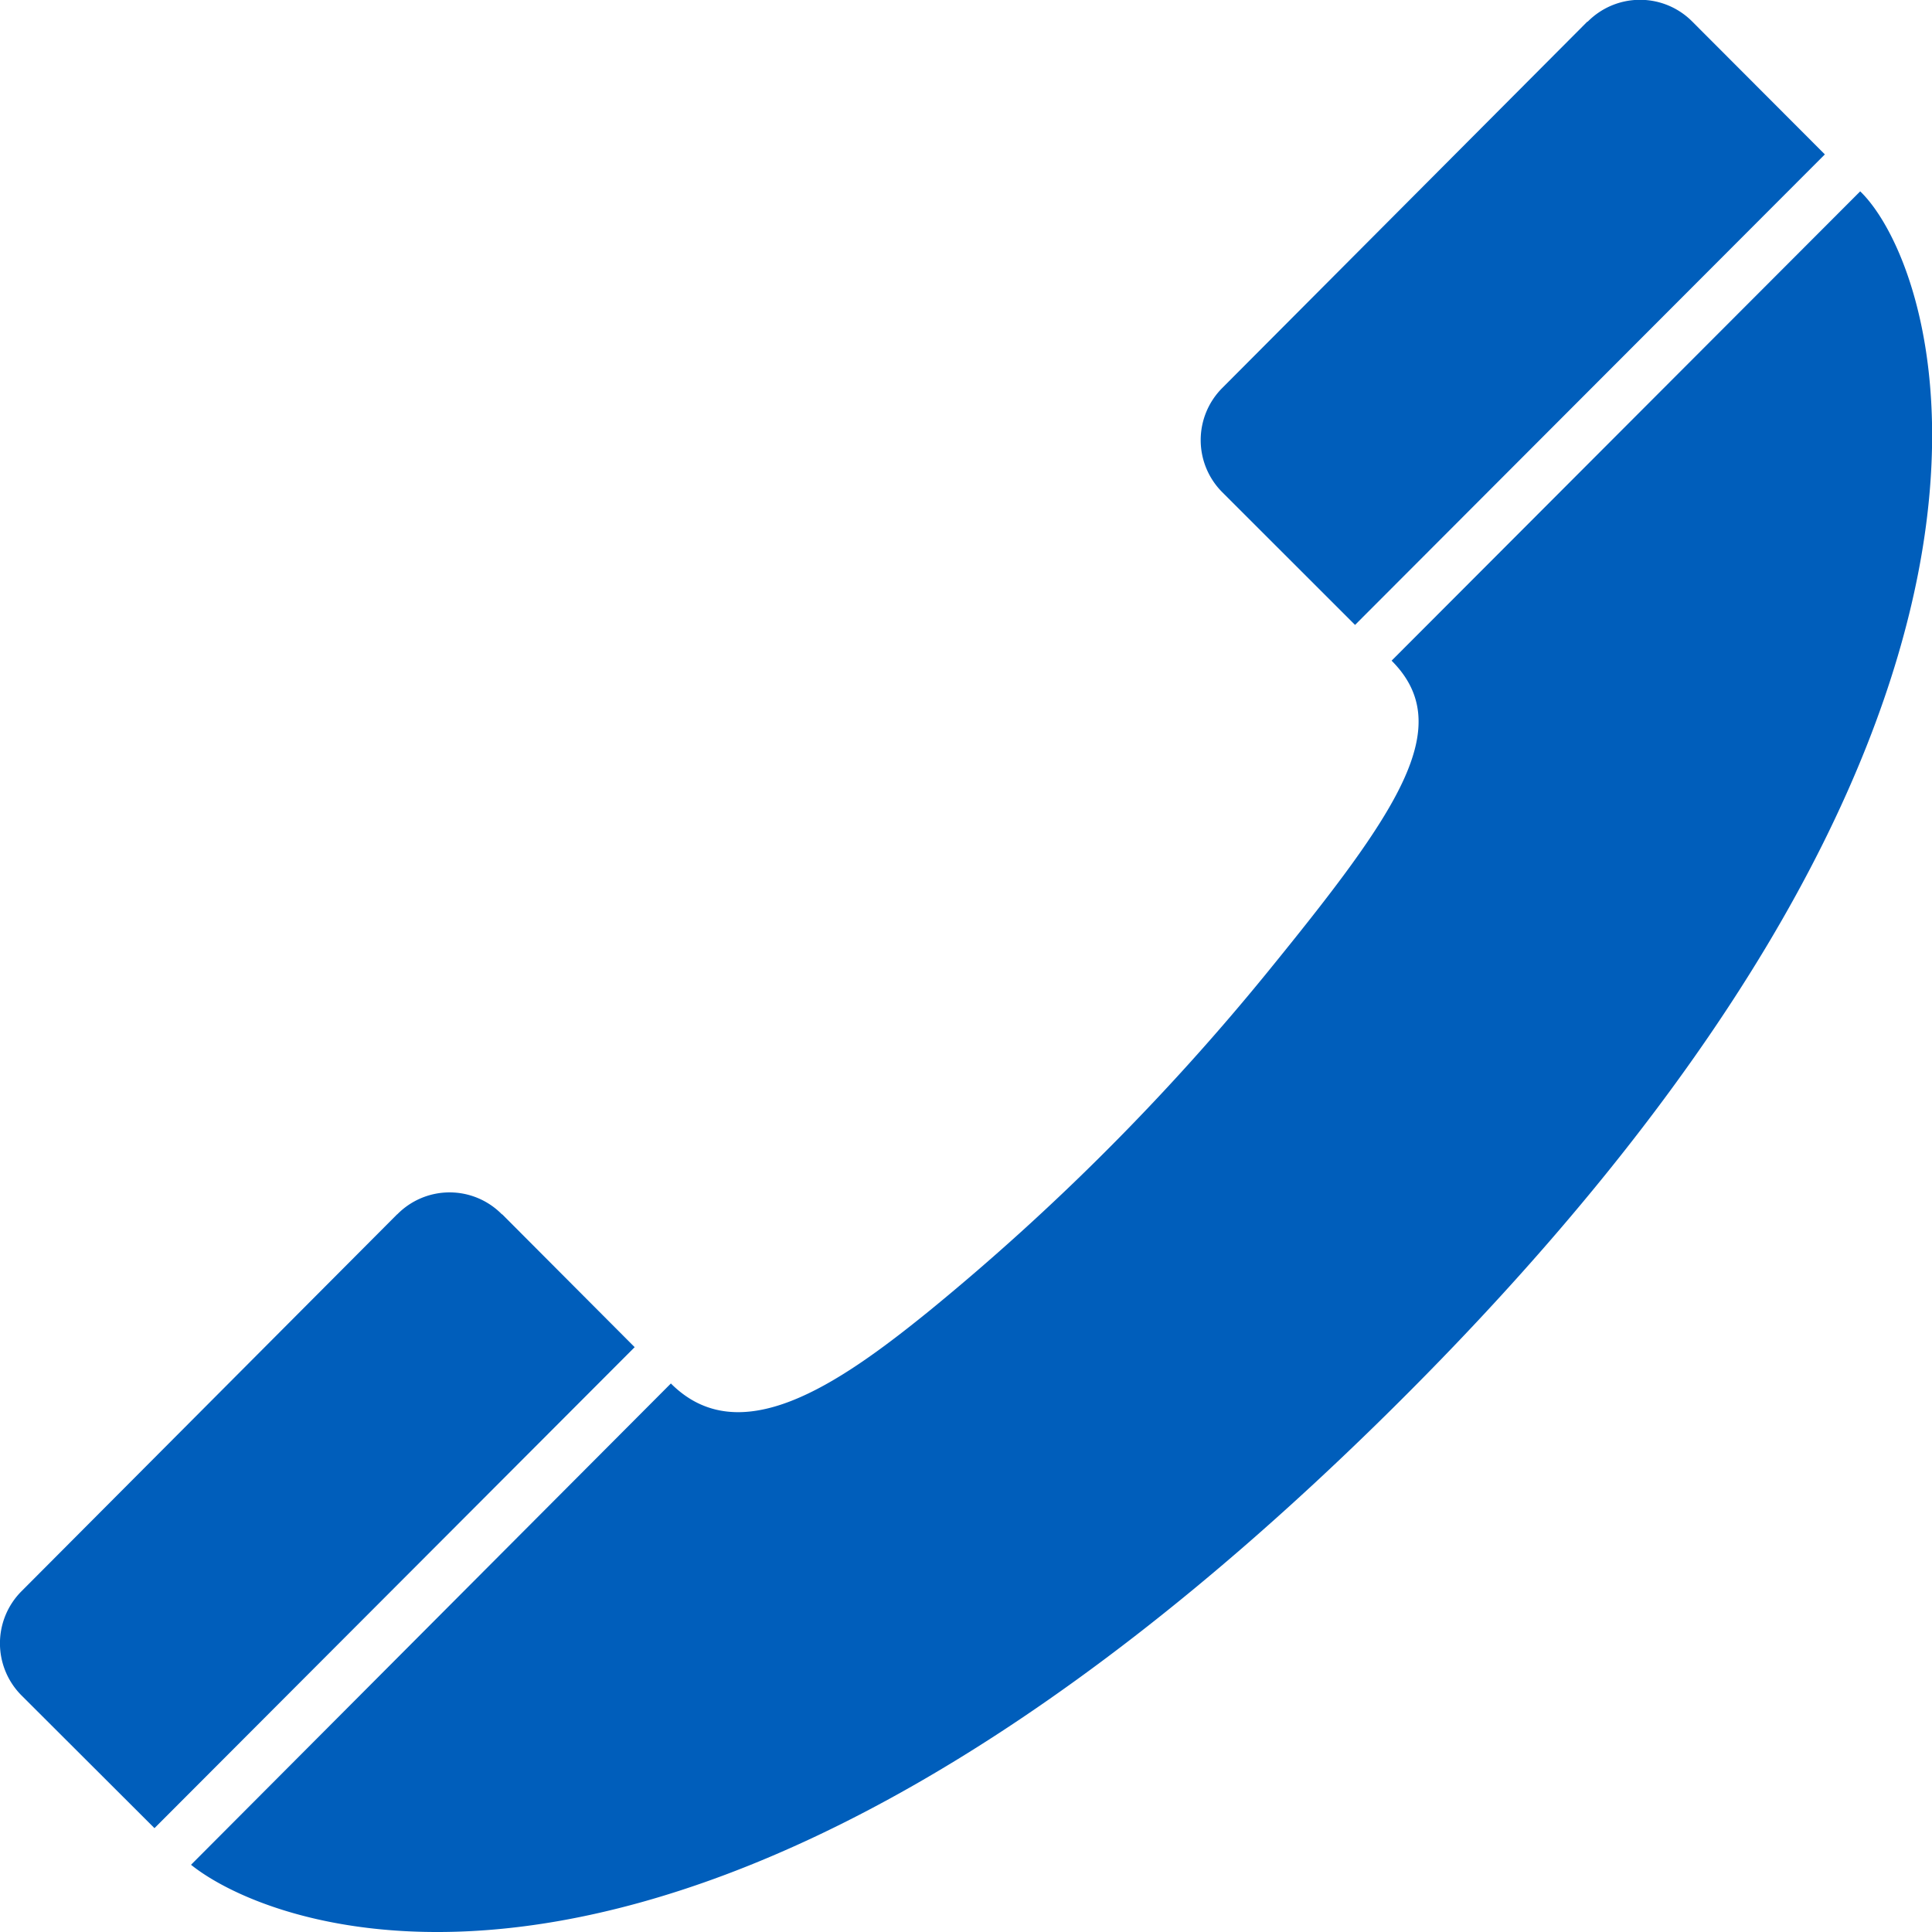
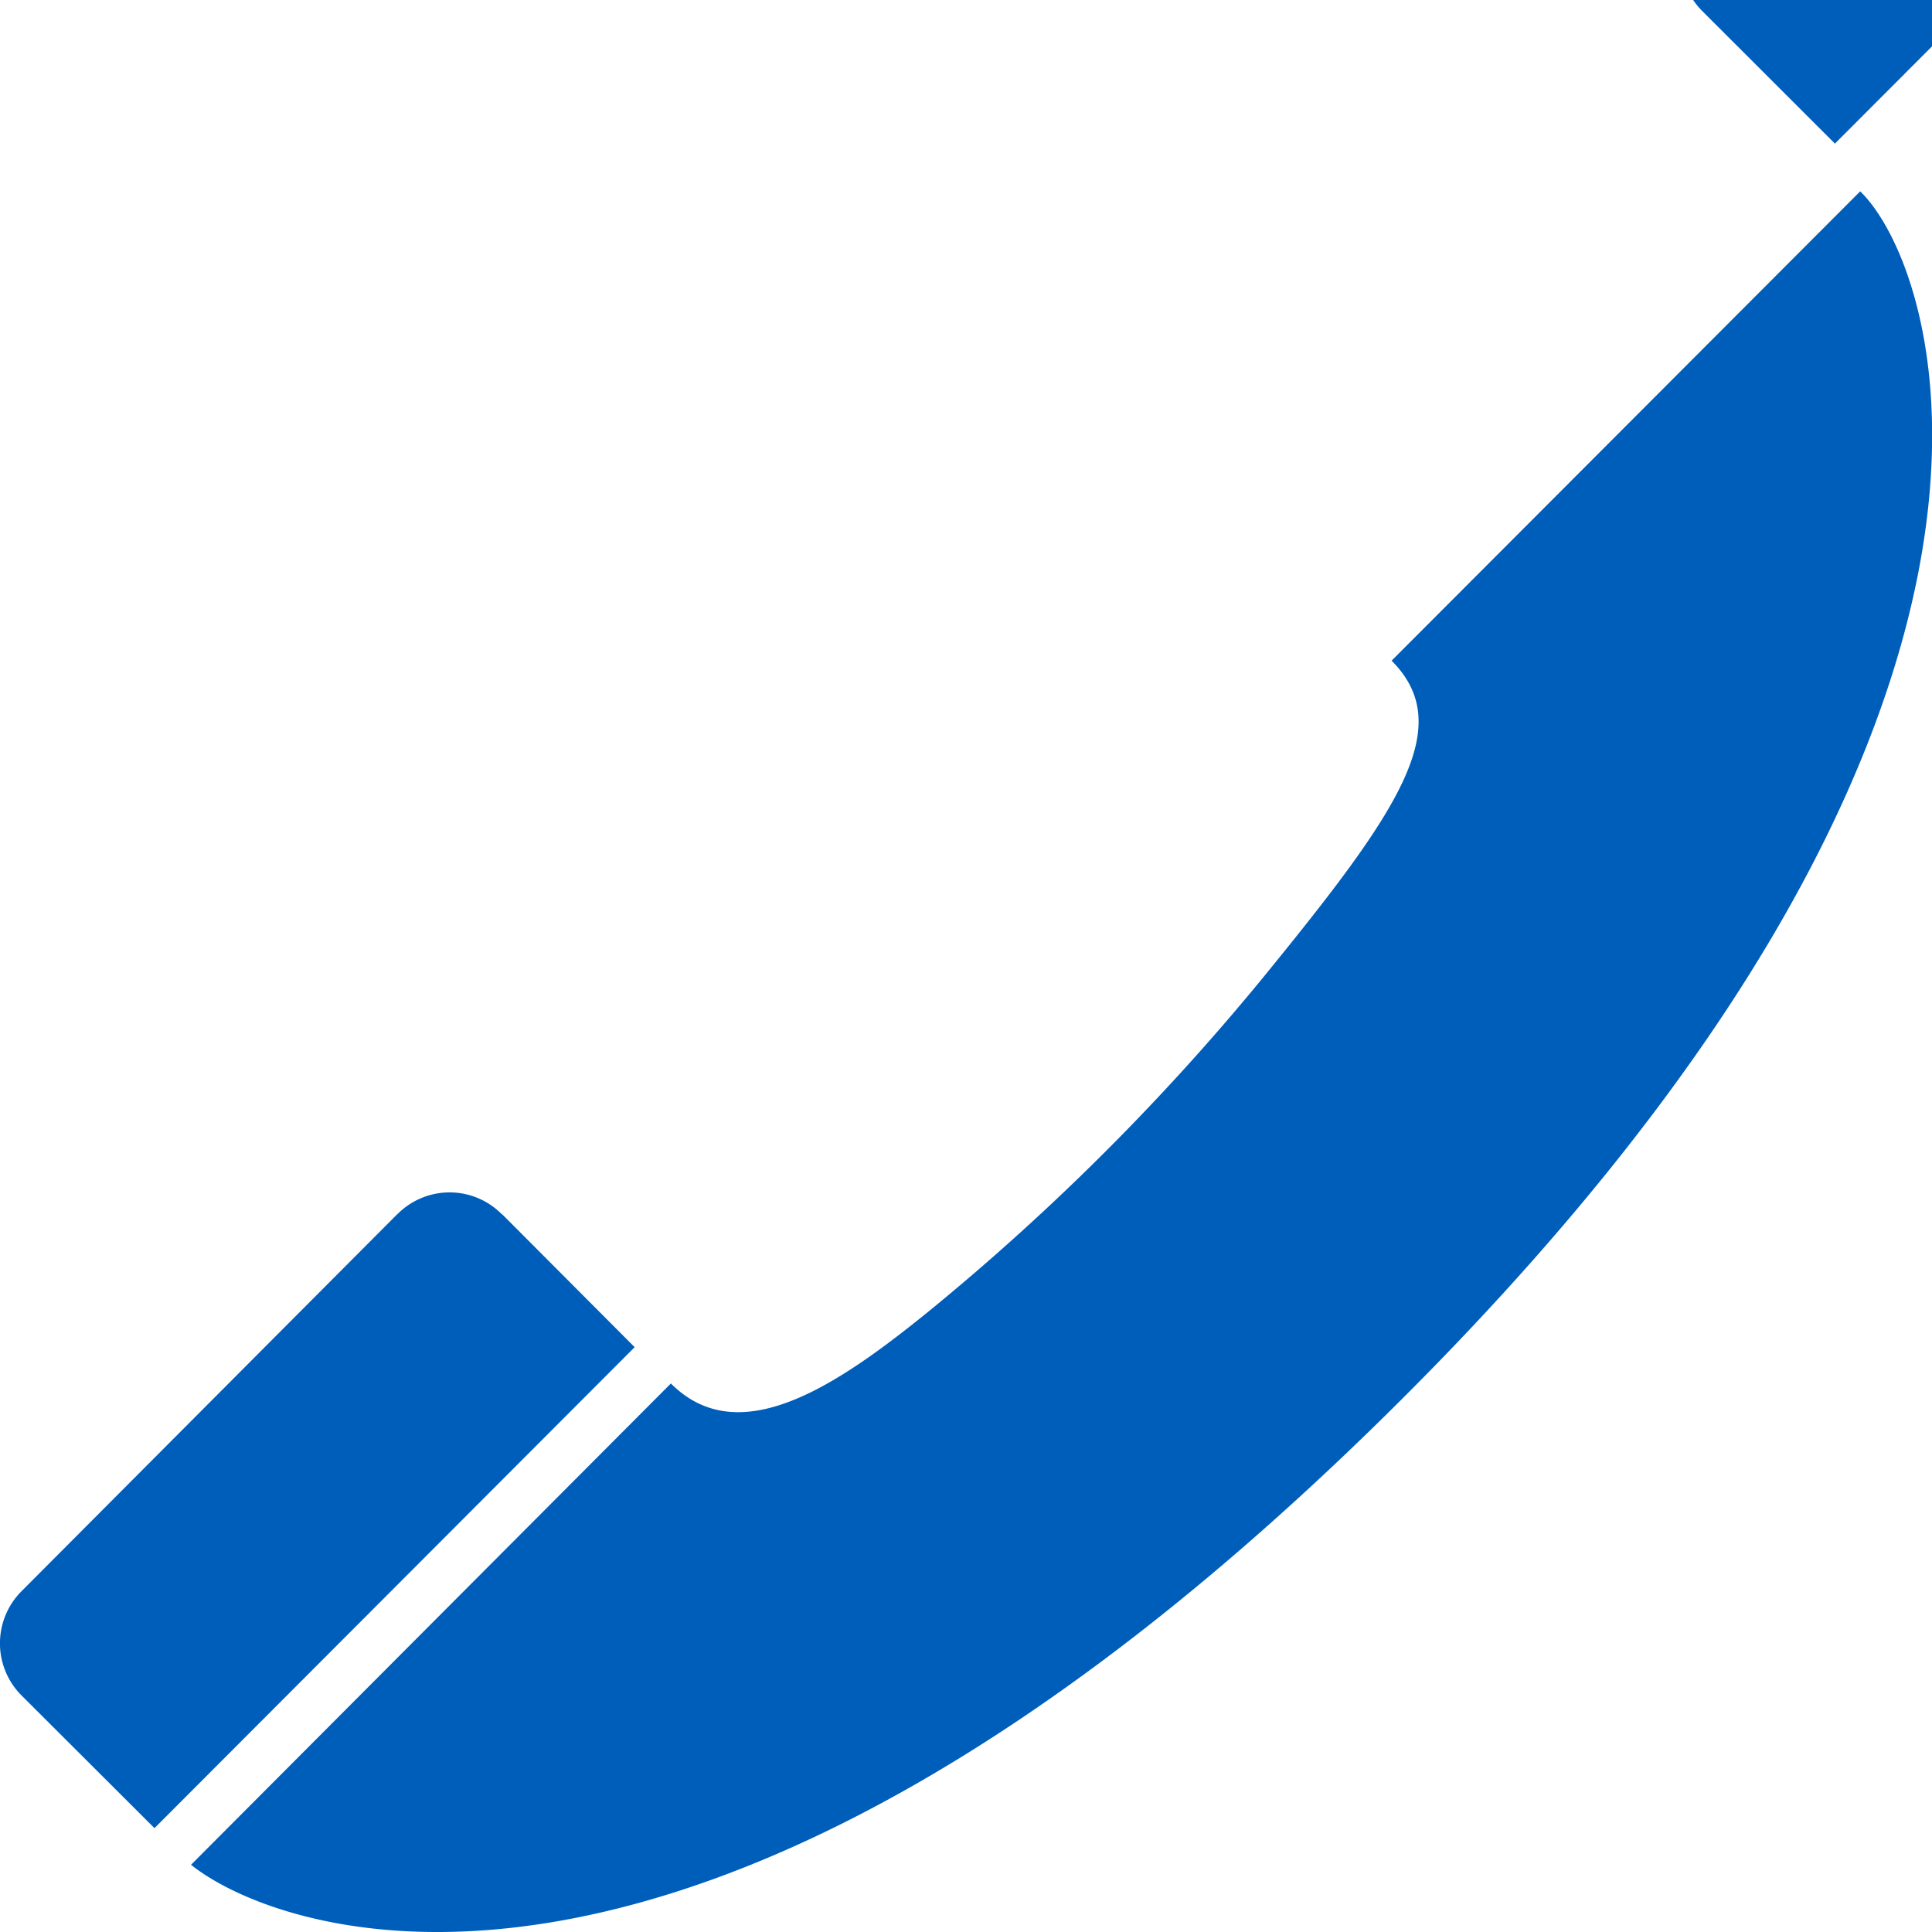
<svg xmlns="http://www.w3.org/2000/svg" width="24" height="24" viewBox="0 0 24 24">
  <g clip-path="url(#a)" fill="#005ebb" transform="rotate(-90 12 12)">
-     <path d="M.835 2.373C-.037 3.459-1.968 8.631 6.309 17.1c8.721 8.923 14.346 7.013 15.314 6.008l-5.83-5.821c-.815.813-1.864.09-3.878-1.549a29.491 29.491 0 01-4.195-4.189c-.933-1.149-1.758-2.364-.906-3.215zm22.896 18.65a.914.914 0 000-1.3v-.005l-4.551-4.535a.916.916 0 00-1.294 0l-1.649 1.65 5.845 5.836 1.649-1.646zM8.915 6.235a.911.911 0 000-1.3v-.002L4.233.267a.916.916 0 00-1.294 0L1.29 1.919l5.975 5.965 1.65-1.645z" />
+     <path d="M.835 2.373C-.037 3.459-1.968 8.631 6.309 17.1c8.721 8.923 14.346 7.013 15.314 6.008l-5.83-5.821c-.815.813-1.864.09-3.878-1.549a29.491 29.491 0 01-4.195-4.189c-.933-1.149-1.758-2.364-.906-3.215m22.896 18.65a.914.914 0 000-1.3v-.005l-4.551-4.535a.916.916 0 00-1.294 0l-1.649 1.65 5.845 5.836 1.649-1.646zM8.915 6.235a.911.911 0 000-1.3v-.002L4.233.267a.916.916 0 00-1.294 0L1.29 1.919l5.975 5.965 1.65-1.645z" />
  </g>
</svg>